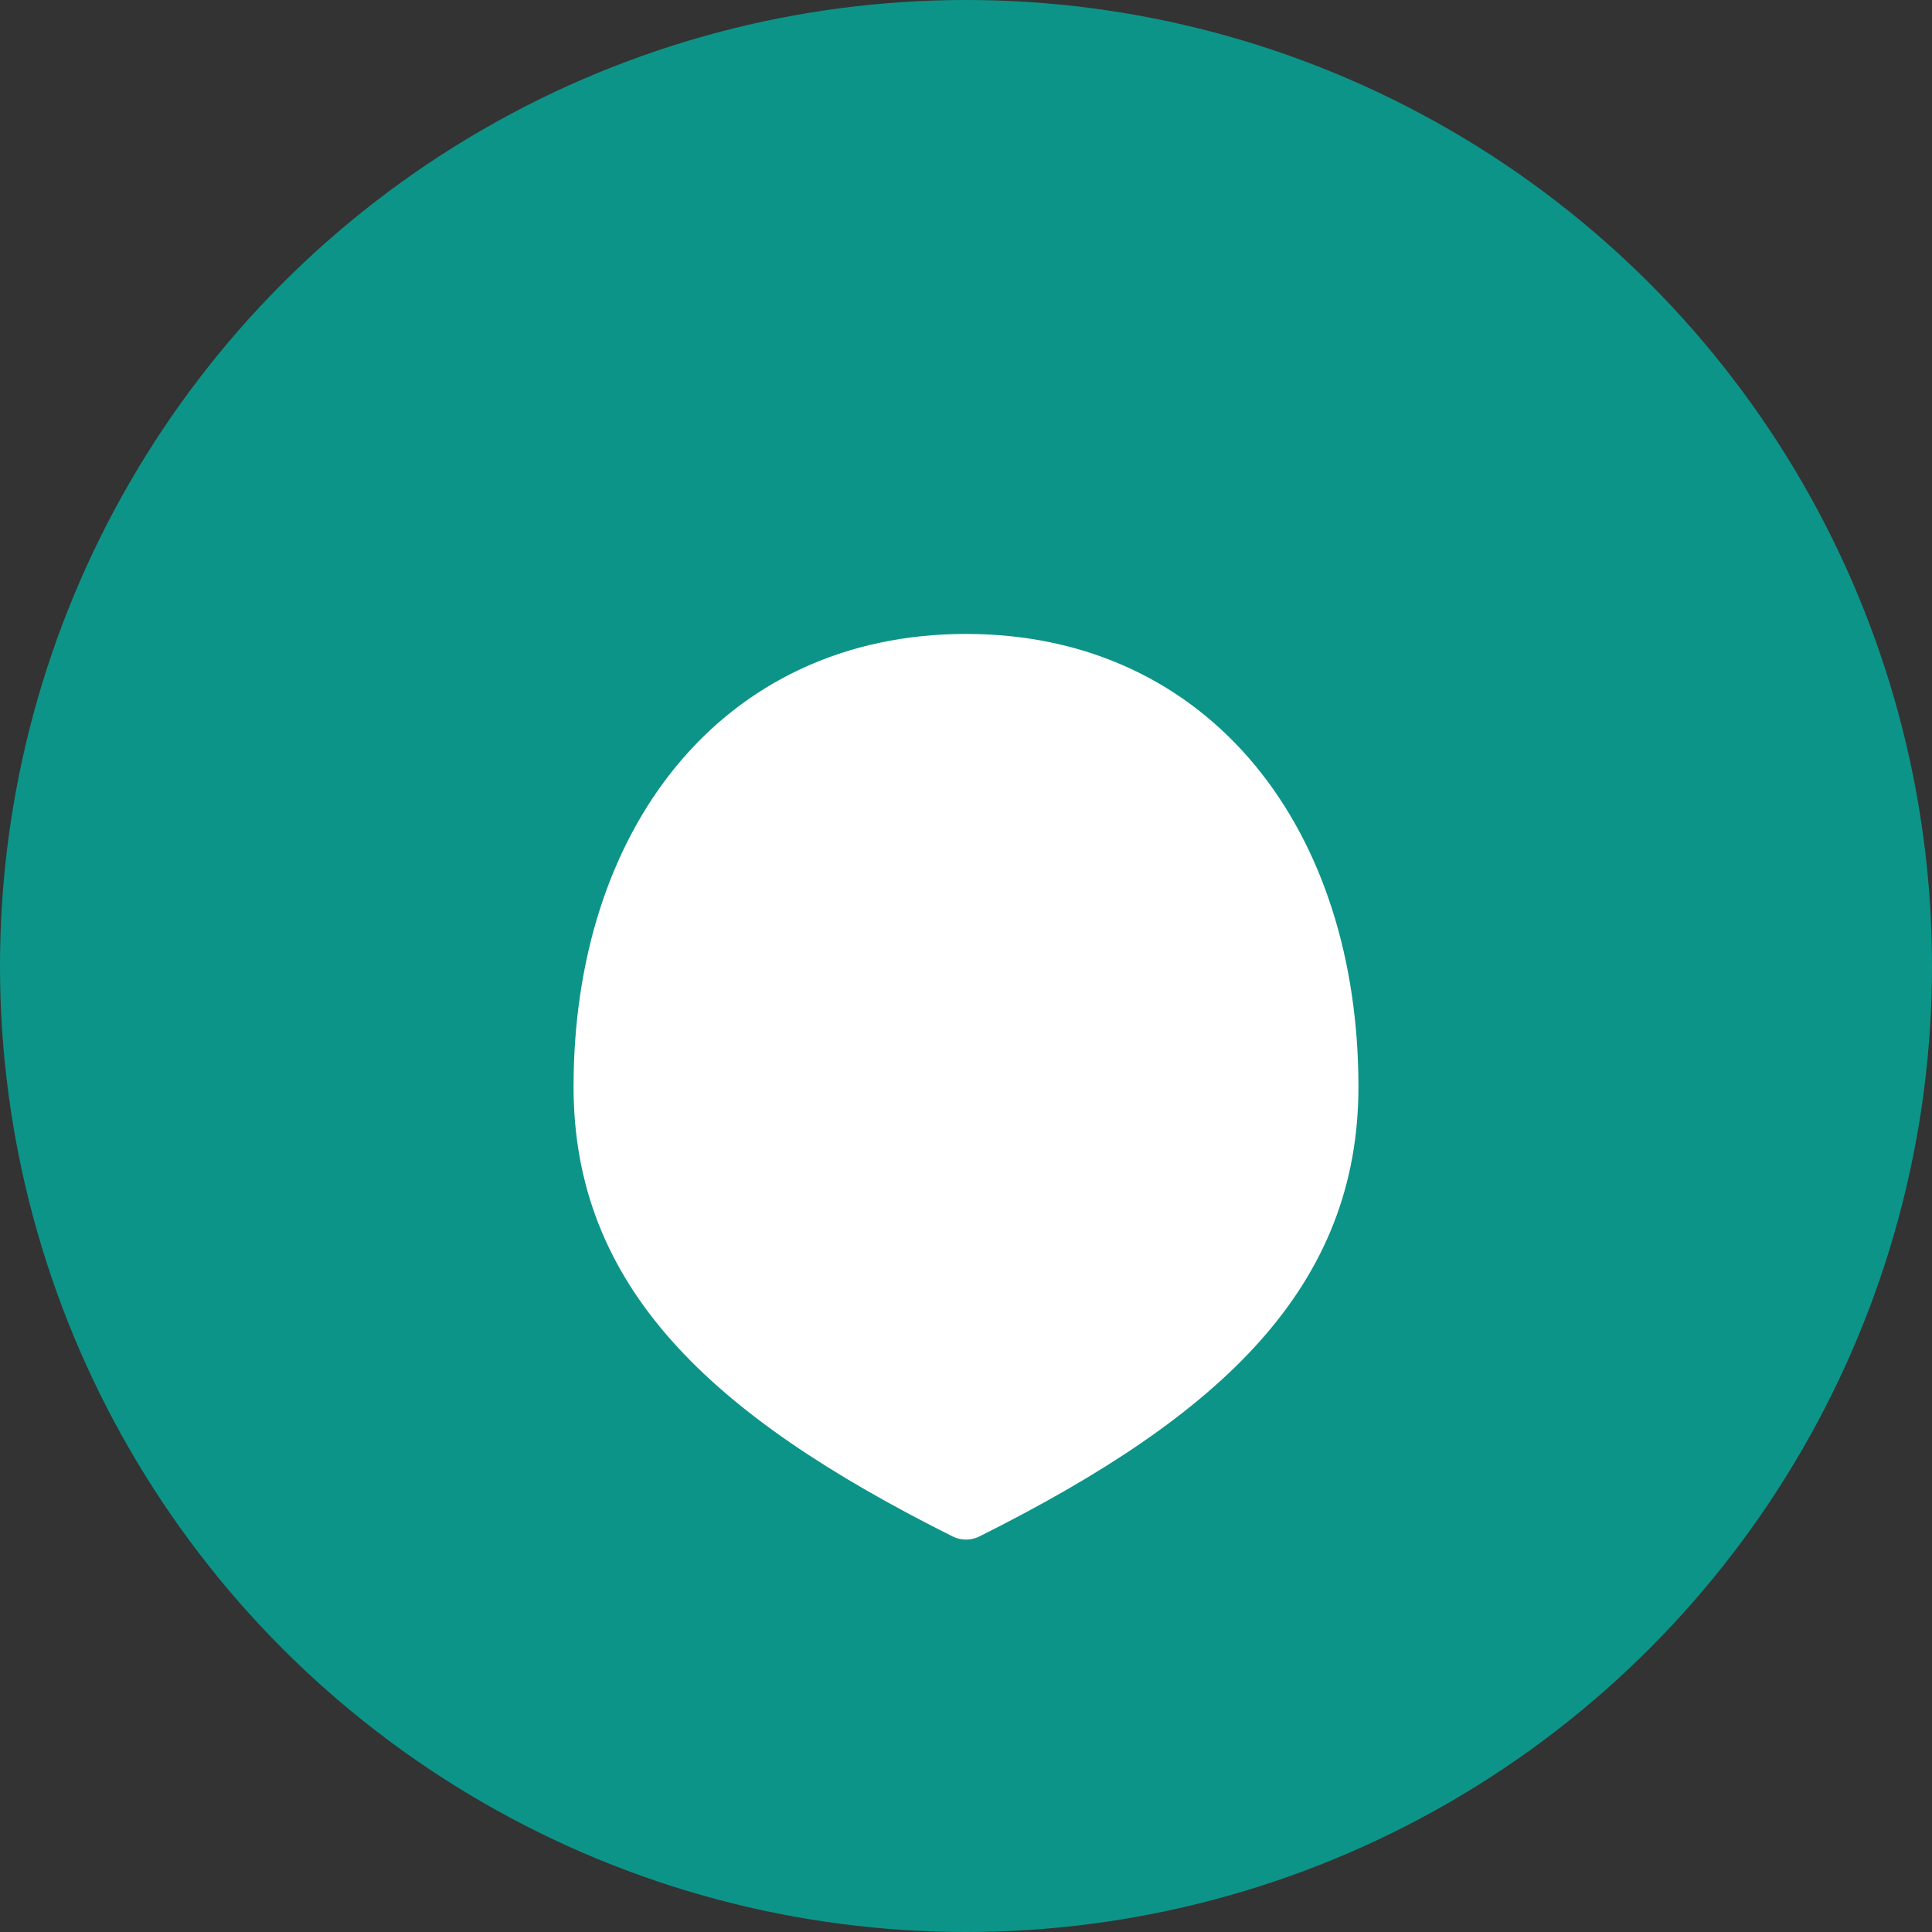
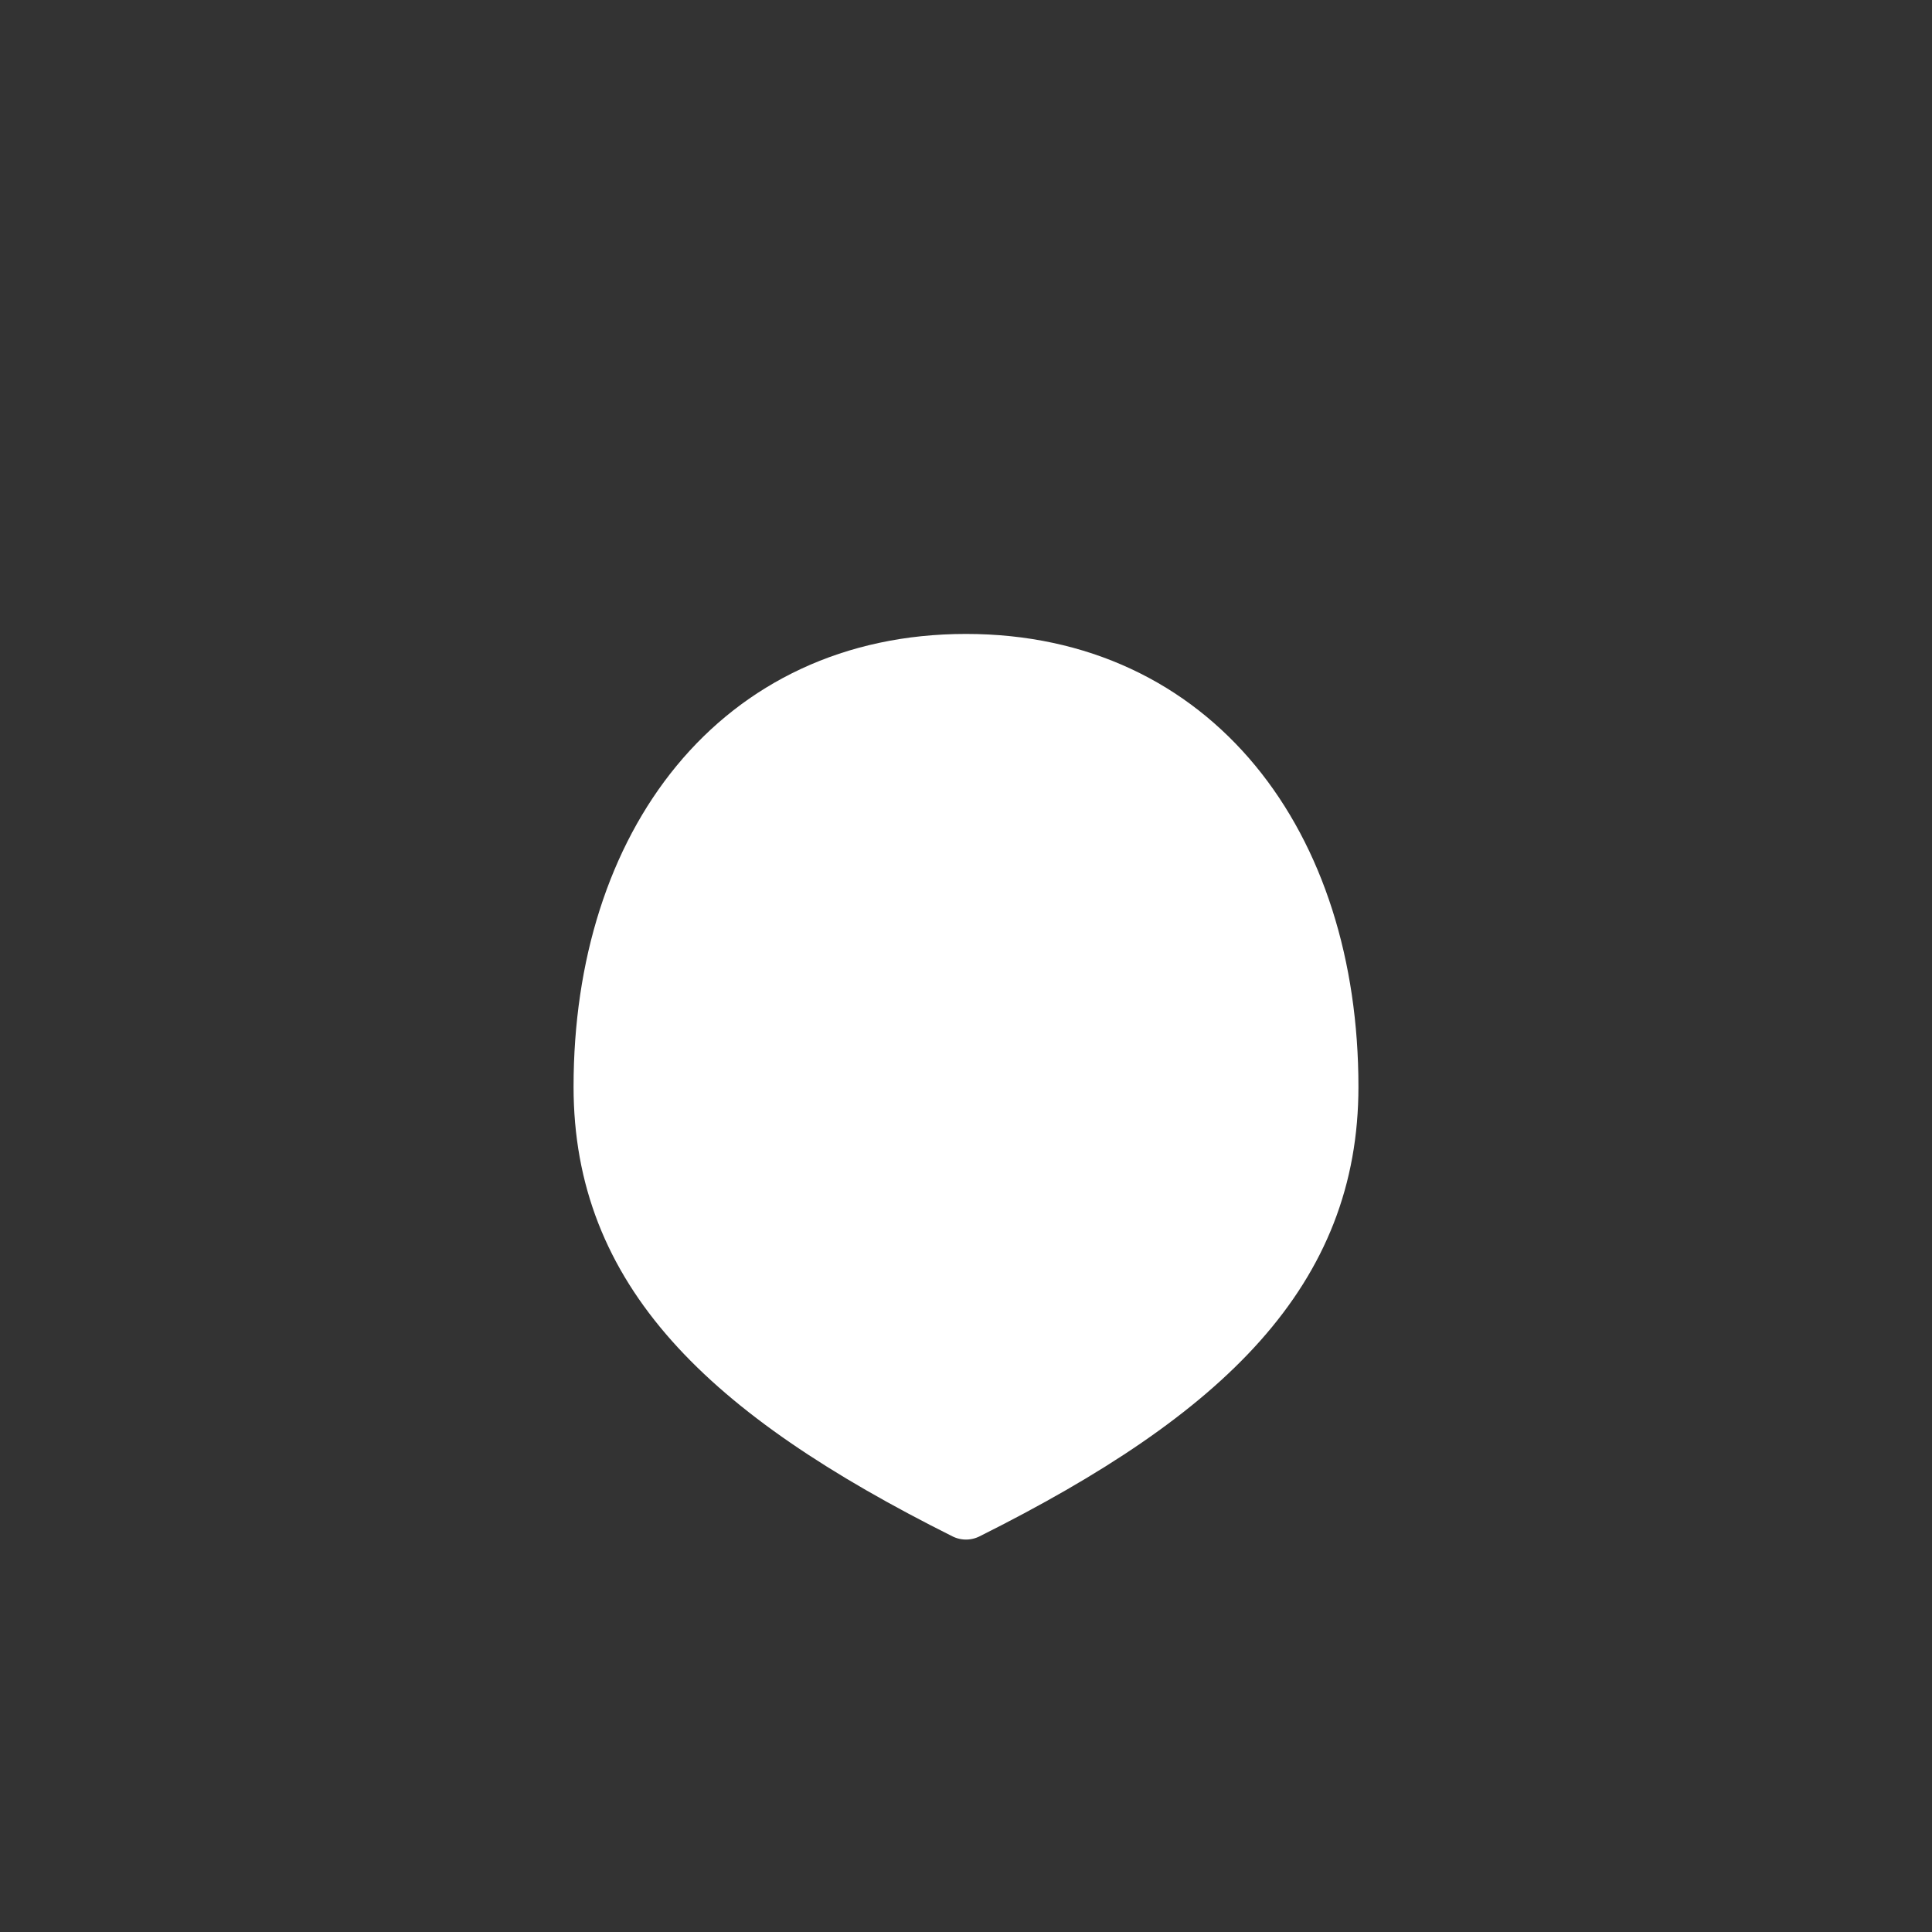
<svg xmlns="http://www.w3.org/2000/svg" viewBox="0 0 64 64" fill="none">
  <rect x="0" y="0" width="64" height="64" fill="#333333" stroke="none" />
-   <circle cx="32" cy="32" r="32" fill="#0d9488" />
  <path d="M20 36c0-8 4.5-14 12-14s12 6 12 14c0 6-4 10-12 14-8-4-12-8-12-14Z" fill="#fff" stroke="#fff" stroke-width="2" stroke-linejoin="round" />
</svg>